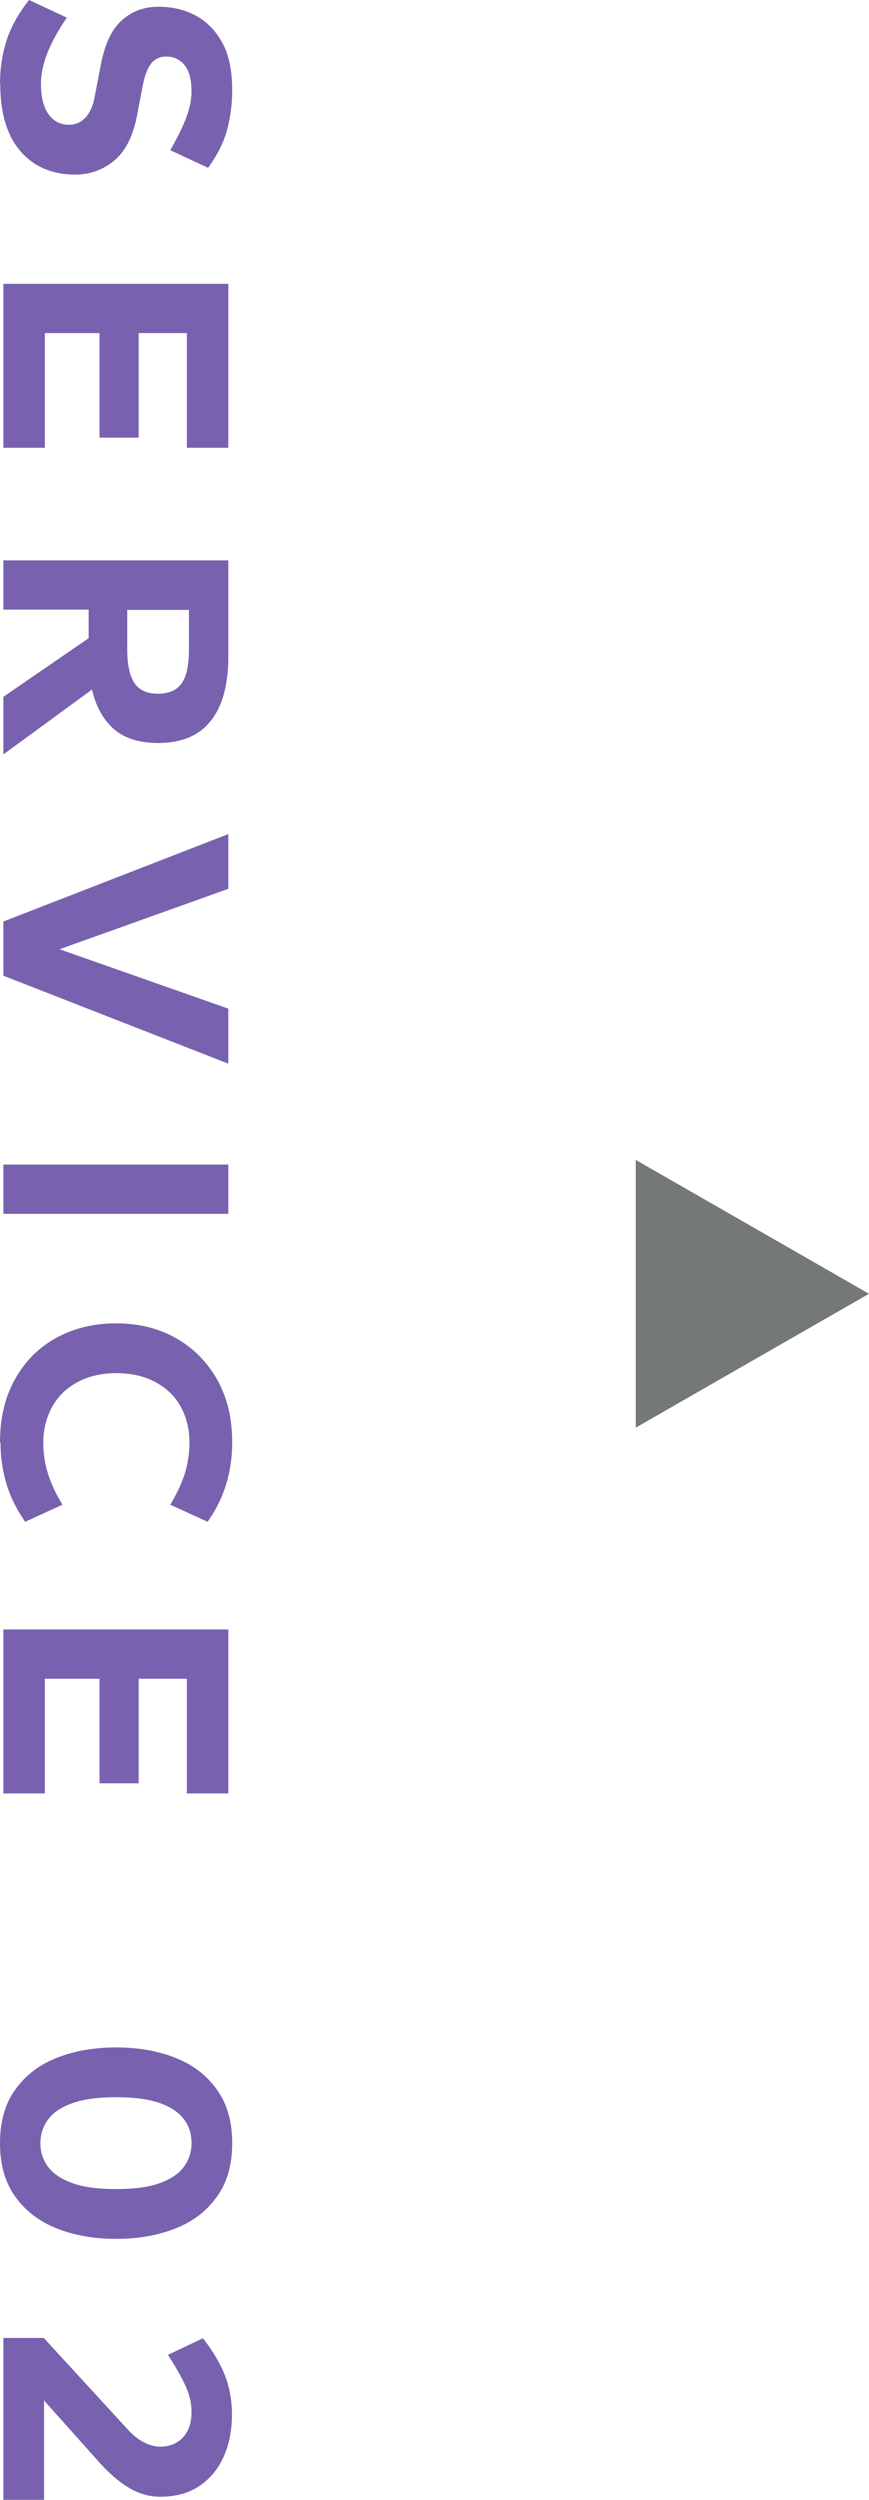
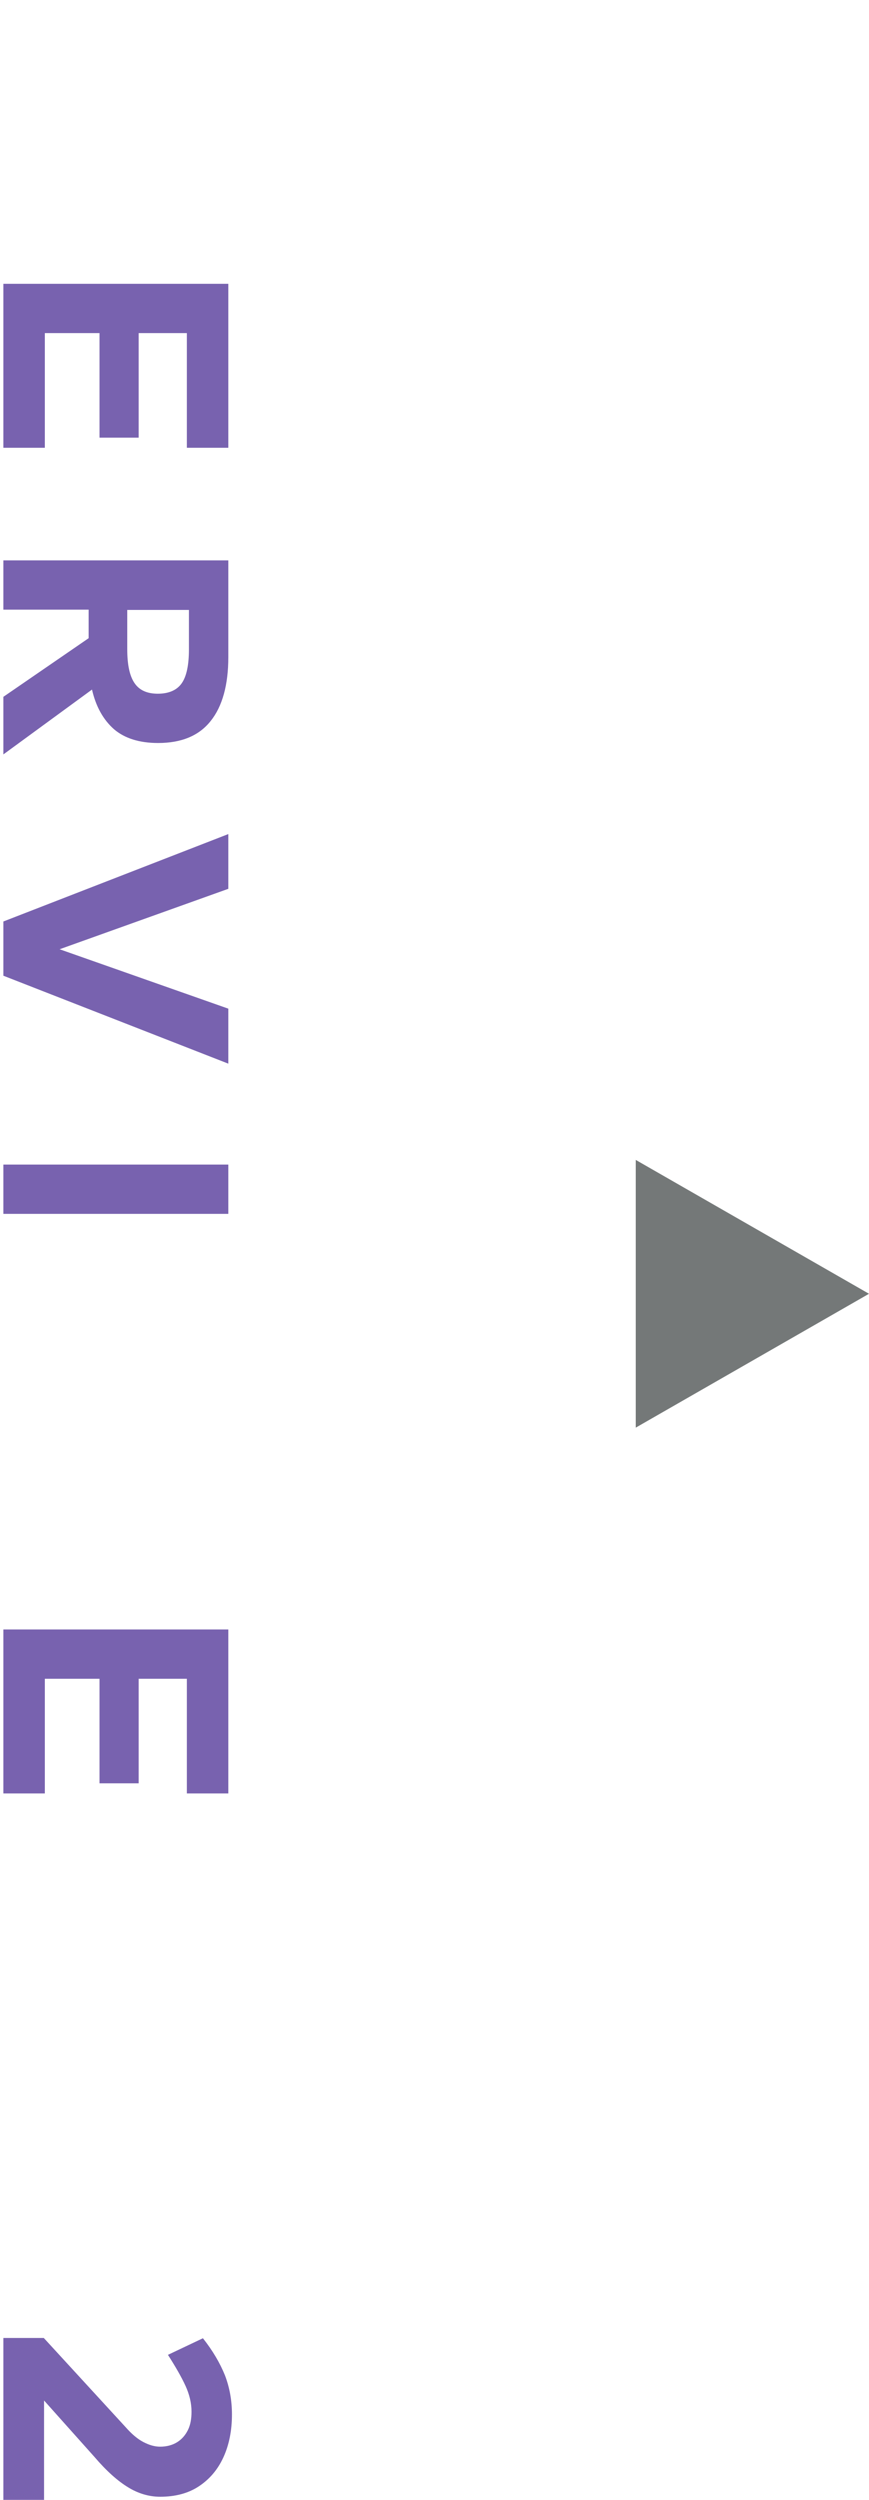
<svg xmlns="http://www.w3.org/2000/svg" id="_レイヤー_2" viewBox="0 0 33.53 96.36">
  <defs>
    <style>.cls-1{fill:#747878;}.cls-1,.cls-2{stroke-width:0px;}.cls-2{fill:#7862af;}</style>
  </defs>
  <g id="_レイヤー_3">
    <path class="cls-1" d="m24.53,55.03v-10.32l9,5.16-9,5.16Z" />
-     <path class="cls-2" d="m0,3.24c0-.62.09-1.18.26-1.7.17-.52.46-1.03.86-1.54l1.46.68c-.33.48-.58.93-.75,1.36-.17.43-.25.83-.25,1.2,0,.5.1.89.29,1.16.19.27.46.41.79.41.24,0,.45-.09.62-.26s.29-.42.36-.75l.23-1.2c.15-.83.41-1.43.8-1.79s.86-.55,1.44-.55c.53,0,1.01.11,1.44.34.43.23.77.58,1.03,1.05.26.48.38,1.09.38,1.83,0,.5-.06,1-.19,1.5-.13.5-.38.99-.74,1.49l-1.46-.68c.24-.42.44-.81.59-1.19.15-.38.23-.73.23-1.07,0-.46-.09-.8-.27-1.02-.18-.22-.41-.33-.71-.33-.24,0-.43.09-.57.26-.13.17-.24.42-.31.75l-.23,1.2c-.15.82-.44,1.42-.88,1.79-.44.37-.95.55-1.52.55-.88,0-1.59-.3-2.11-.9s-.78-1.46-.78-2.6Z" />
    <path class="cls-2" d="m.13,10.94h8.68v6.32h-1.6v-4.42h-1.86v4.03h-1.51v-4.03H1.73v4.42H.13v-6.32Z" />
    <path class="cls-2" d="m.13,21.6h8.68v3.73c0,1.07-.23,1.9-.68,2.46-.45.57-1.13.85-2.03.85-.72,0-1.29-.18-1.7-.53-.41-.36-.7-.87-.85-1.53L.13,29.08v-2.22l3.29-2.26v-1.1H.13v-1.9Zm4.78,1.9v1.52c0,.6.09,1.03.28,1.31s.49.41.9.41.73-.13.92-.4c.19-.27.28-.71.28-1.31v-1.52h-2.38Z" />
    <path class="cls-2" d="m.13,35.52l8.68-3.37v2.11l-6.51,2.33,6.51,2.29v2.12L.13,37.61v-2.09Z" />
    <path class="cls-2" d="m.13,44.89h8.68v1.9H.13v-1.9Z" />
-     <path class="cls-2" d="m0,55.6c0-.94.19-1.75.58-2.44.39-.69.91-1.22,1.59-1.59.67-.37,1.44-.56,2.31-.56s1.64.19,2.31.57c.67.38,1.2.91,1.59,1.6.39.69.58,1.5.58,2.42,0,.57-.08,1.11-.23,1.6-.15.5-.39.99-.72,1.46l-1.44-.66c.25-.42.44-.82.56-1.2.12-.39.18-.79.18-1.2,0-.53-.12-.99-.35-1.4s-.56-.71-.99-.94c-.42-.22-.92-.33-1.48-.33s-1.04.11-1.47.33c-.42.22-.76.53-.99.94s-.36.87-.36,1.4c0,.42.06.82.18,1.2.12.39.31.79.56,1.2l-1.44.66c-.33-.48-.57-.96-.72-1.46-.15-.5-.23-1.03-.23-1.6Z" />
    <path class="cls-2" d="m.13,62.81h8.68v6.32h-1.6v-4.42h-1.86v4.03h-1.51v-4.03H1.73v4.42H.13v-6.32Z" />
-     <path class="cls-2" d="m0,82.61c0-.82.19-1.51.58-2.05.39-.55.91-.96,1.59-1.23.67-.27,1.44-.41,2.31-.41s1.64.14,2.31.41c.67.27,1.2.68,1.59,1.23s.58,1.23.58,2.05-.19,1.5-.58,2.05c-.39.55-.91.96-1.59,1.23-.67.27-1.44.41-2.31.41s-1.64-.14-2.31-.41c-.67-.27-1.2-.68-1.59-1.23-.39-.55-.58-1.23-.58-2.05Zm1.56,0c0,.35.1.66.31.93.2.26.52.47.95.62.43.15.98.22,1.66.22s1.24-.07,1.66-.22c.42-.15.74-.35.94-.62.2-.26.31-.57.31-.93s-.1-.67-.3-.93c-.2-.26-.51-.47-.94-.62-.43-.15-.99-.22-1.67-.22s-1.23.07-1.66.22c-.43.15-.75.35-.95.62-.2.26-.31.57-.31.93Z" />
    <path class="cls-2" d="m.13,90.12h1.56l3.16,3.44c.23.26.45.45.68.57.23.12.44.18.65.18.25,0,.47-.06.65-.17.18-.11.32-.27.42-.47.1-.2.14-.44.14-.71,0-.33-.08-.66-.23-.99-.15-.33-.38-.73-.68-1.2l1.35-.64c.38.48.66.96.85,1.43.18.47.27.97.27,1.51,0,.62-.11,1.17-.33,1.65-.22.48-.54.85-.95,1.12-.41.27-.91.4-1.49.4-.42,0-.84-.12-1.23-.36-.4-.24-.84-.63-1.31-1.18l-1.94-2.17v3.83H.13v-6.24Z" />
  </g>
</svg>